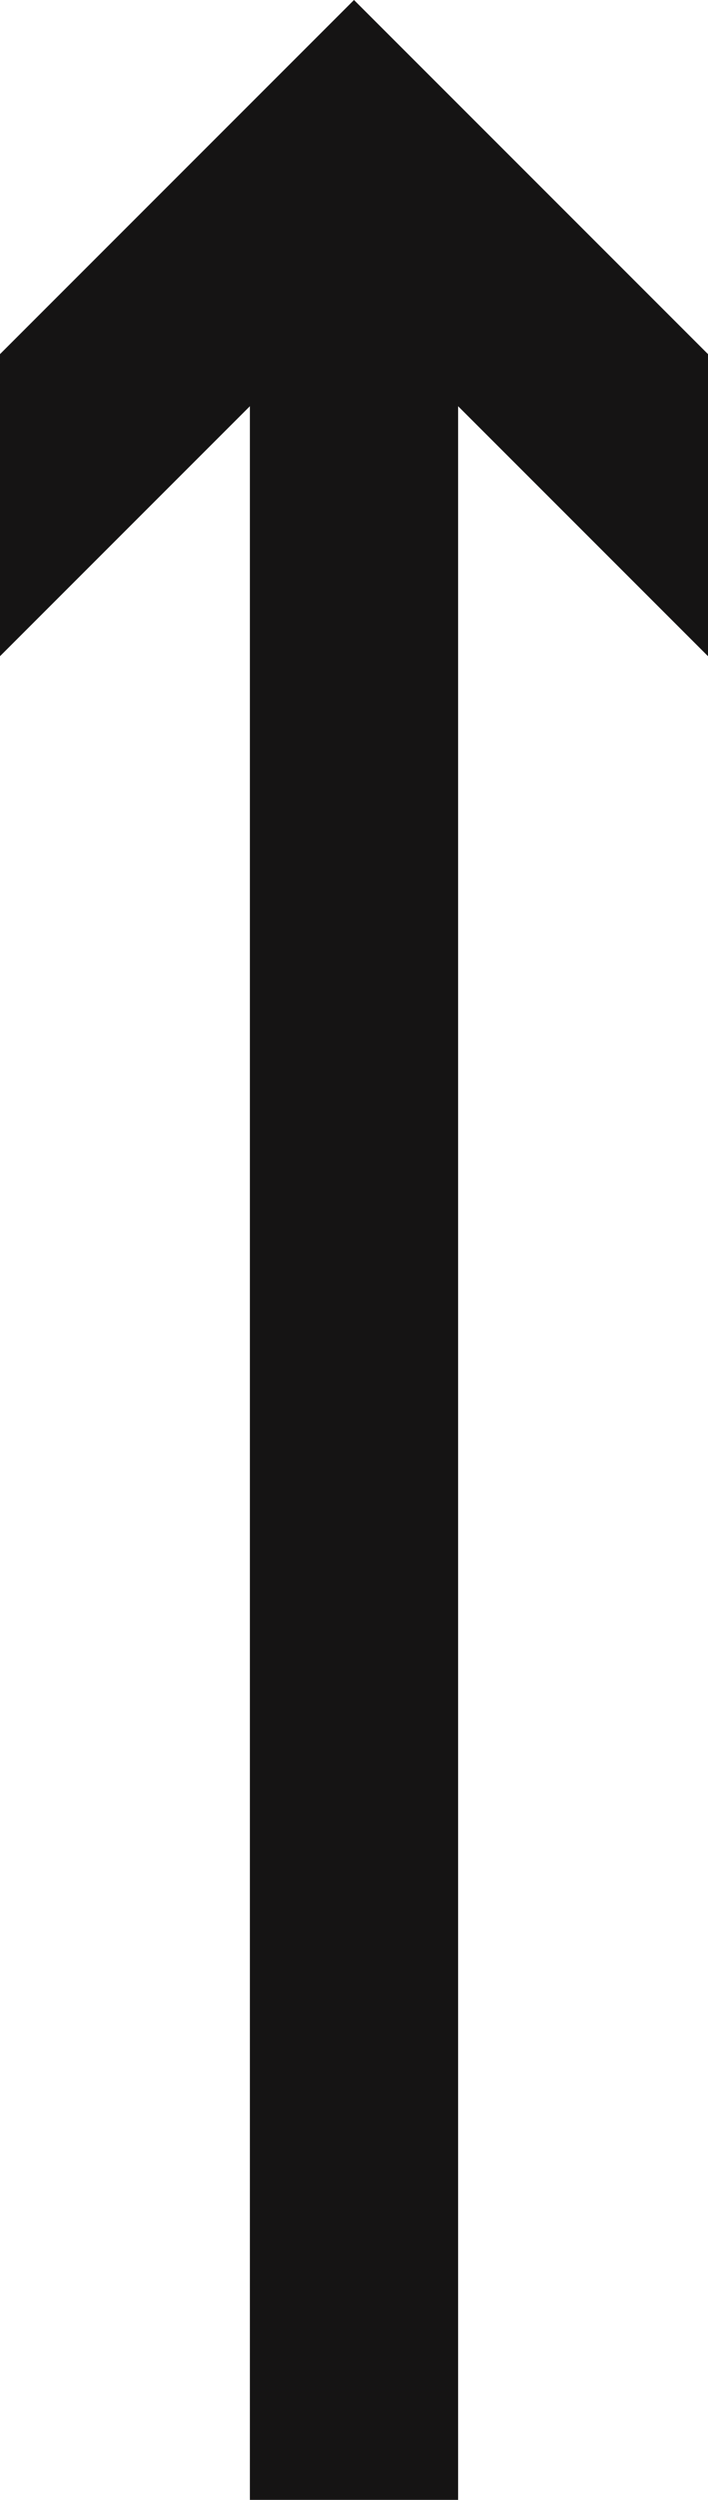
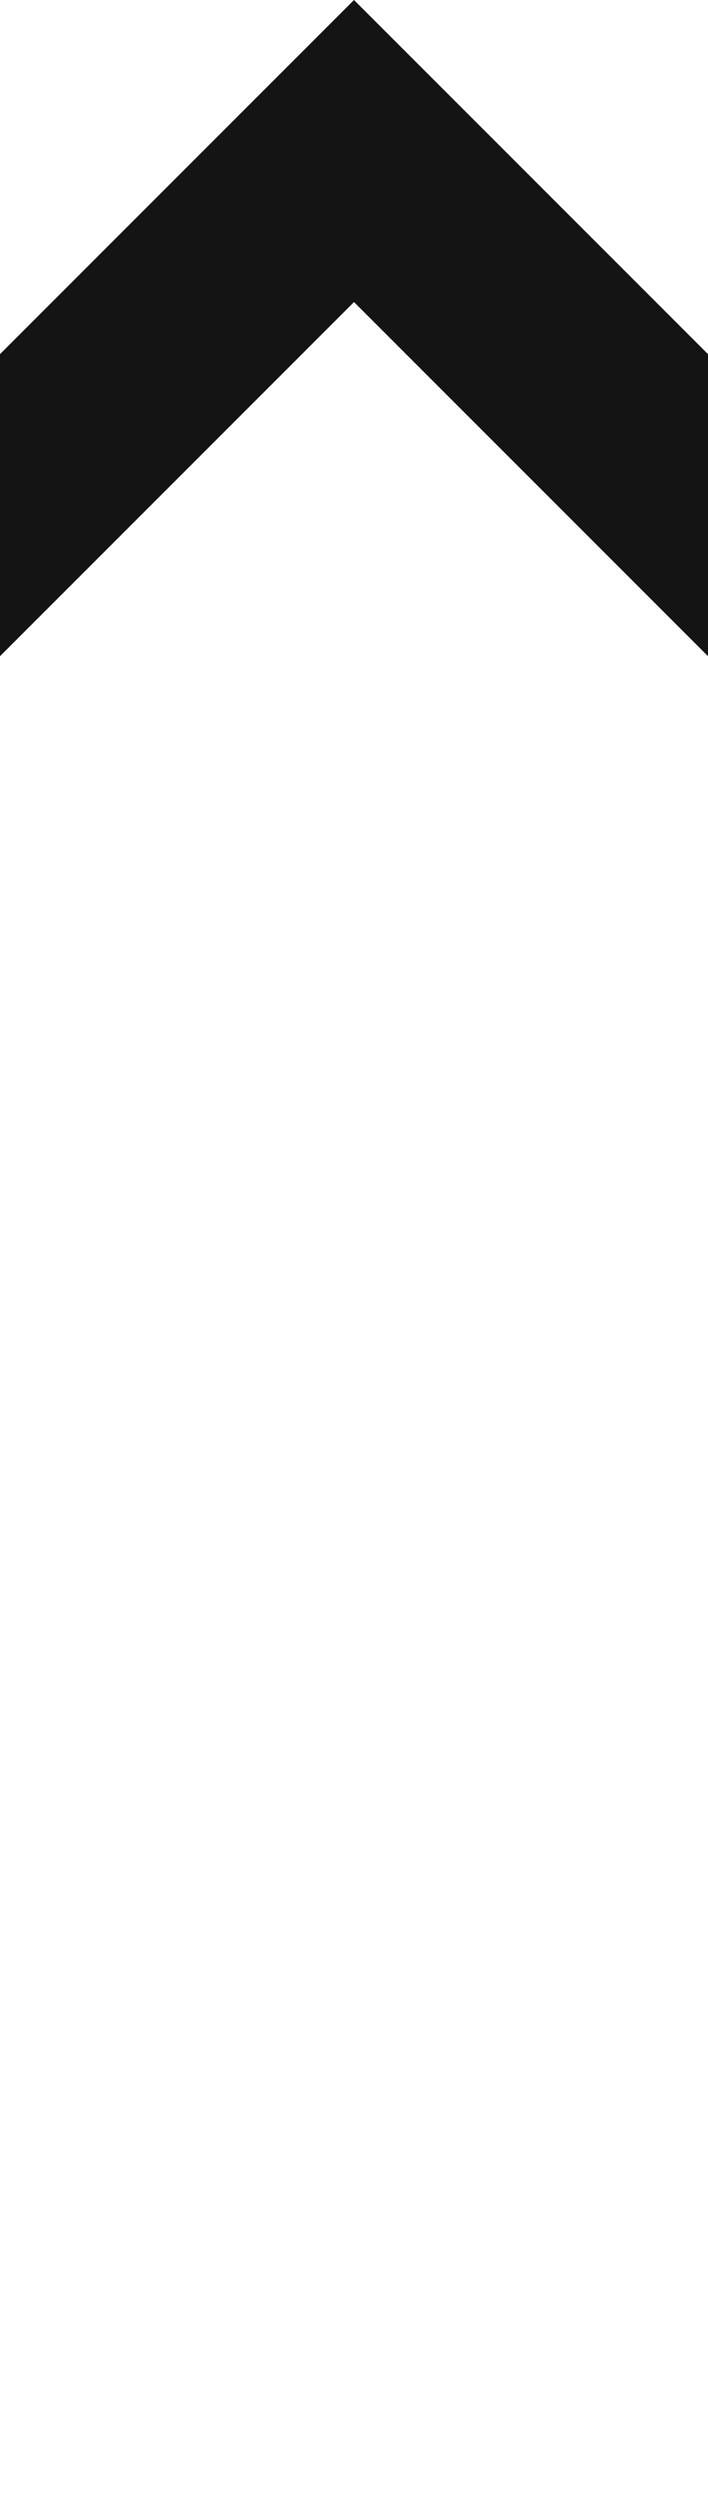
<svg xmlns="http://www.w3.org/2000/svg" id="Слой_1" x="0px" y="0px" viewBox="0 0 6.8 24" style="enable-background:new 0 0 6.8 24;" xml:space="preserve">
  <style type="text/css"> .st0{fill:none;stroke:#151414;stroke-width:2;stroke-miterlimit:10;} .st1{fill:#151414;} </style>
  <title>Up_Arrow</title>
-   <line class="st0" x1="3.4" y1="2.3" x2="3.4" y2="24" />
  <polygon class="st1" points="0,6.3 3.4,2.9 6.8,6.3 6.8,3.4 3.4,0 0,3.4 " />
</svg>